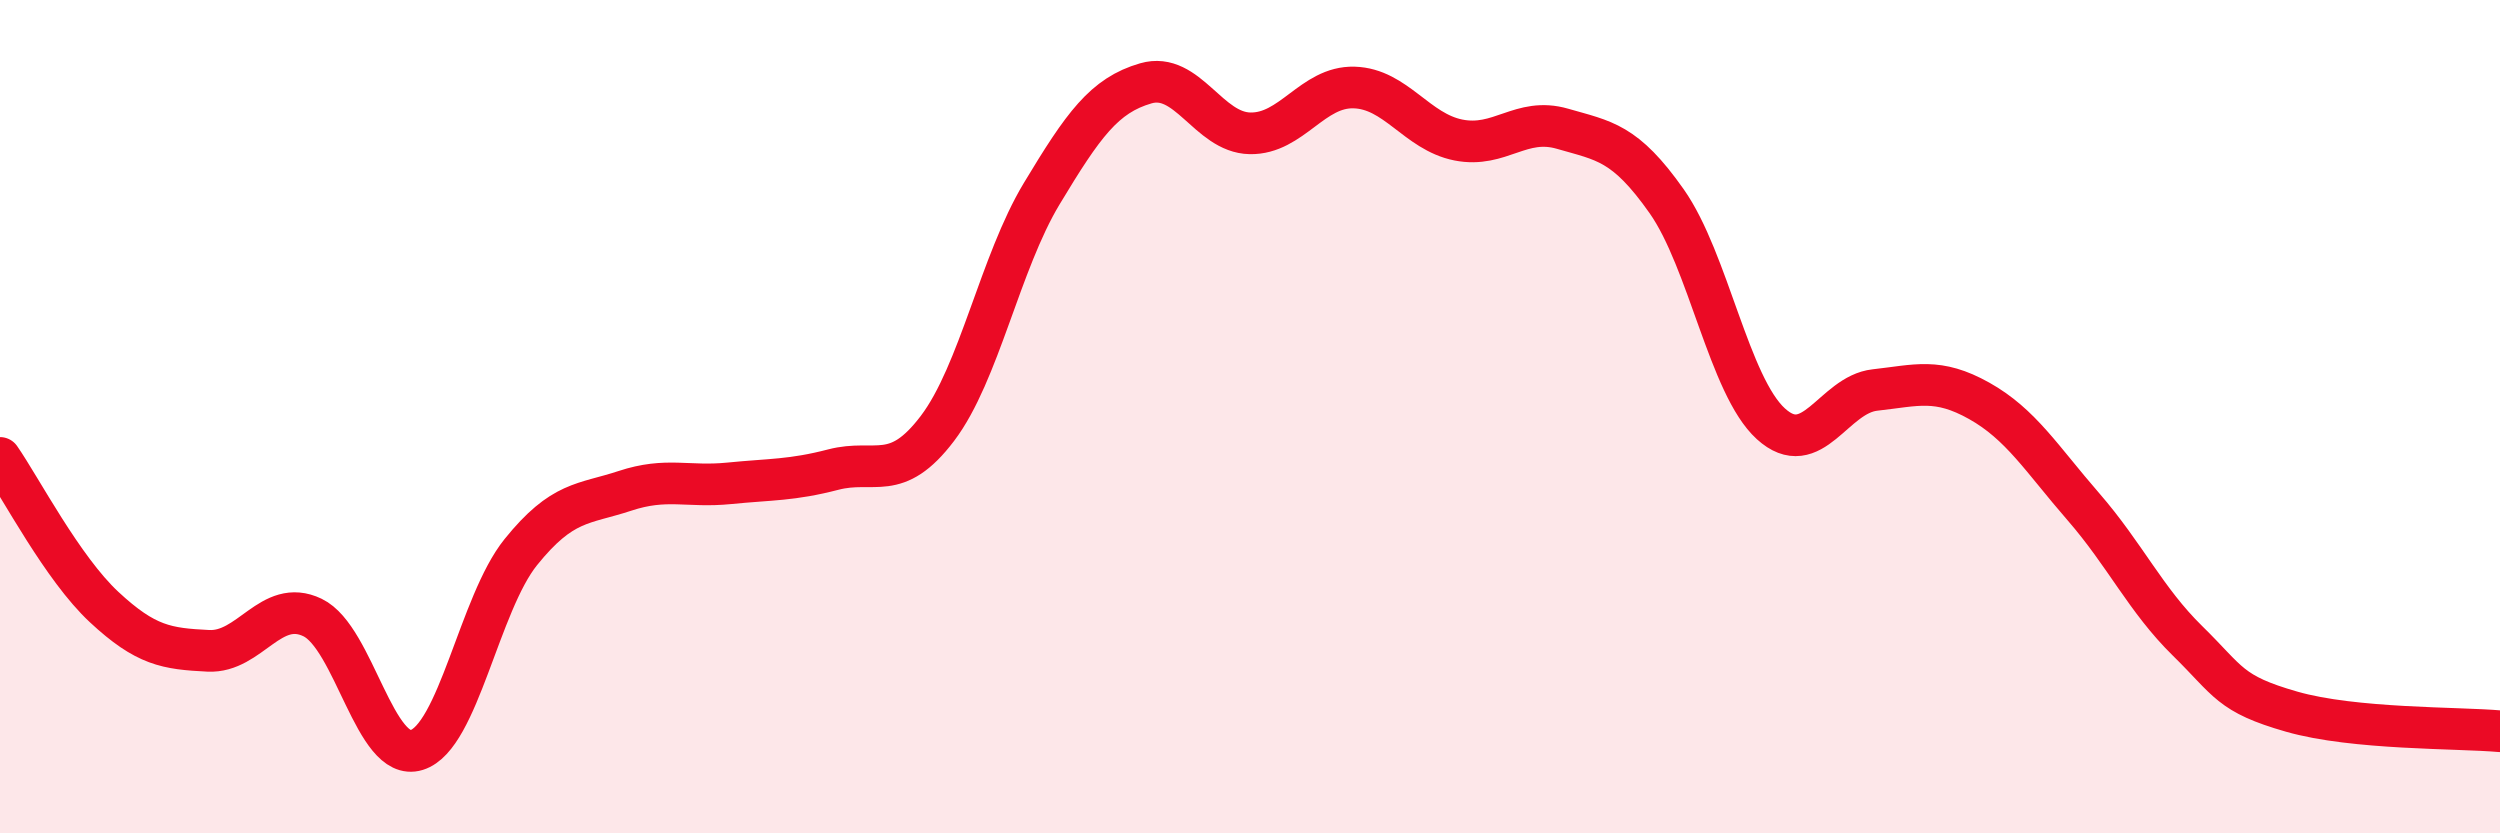
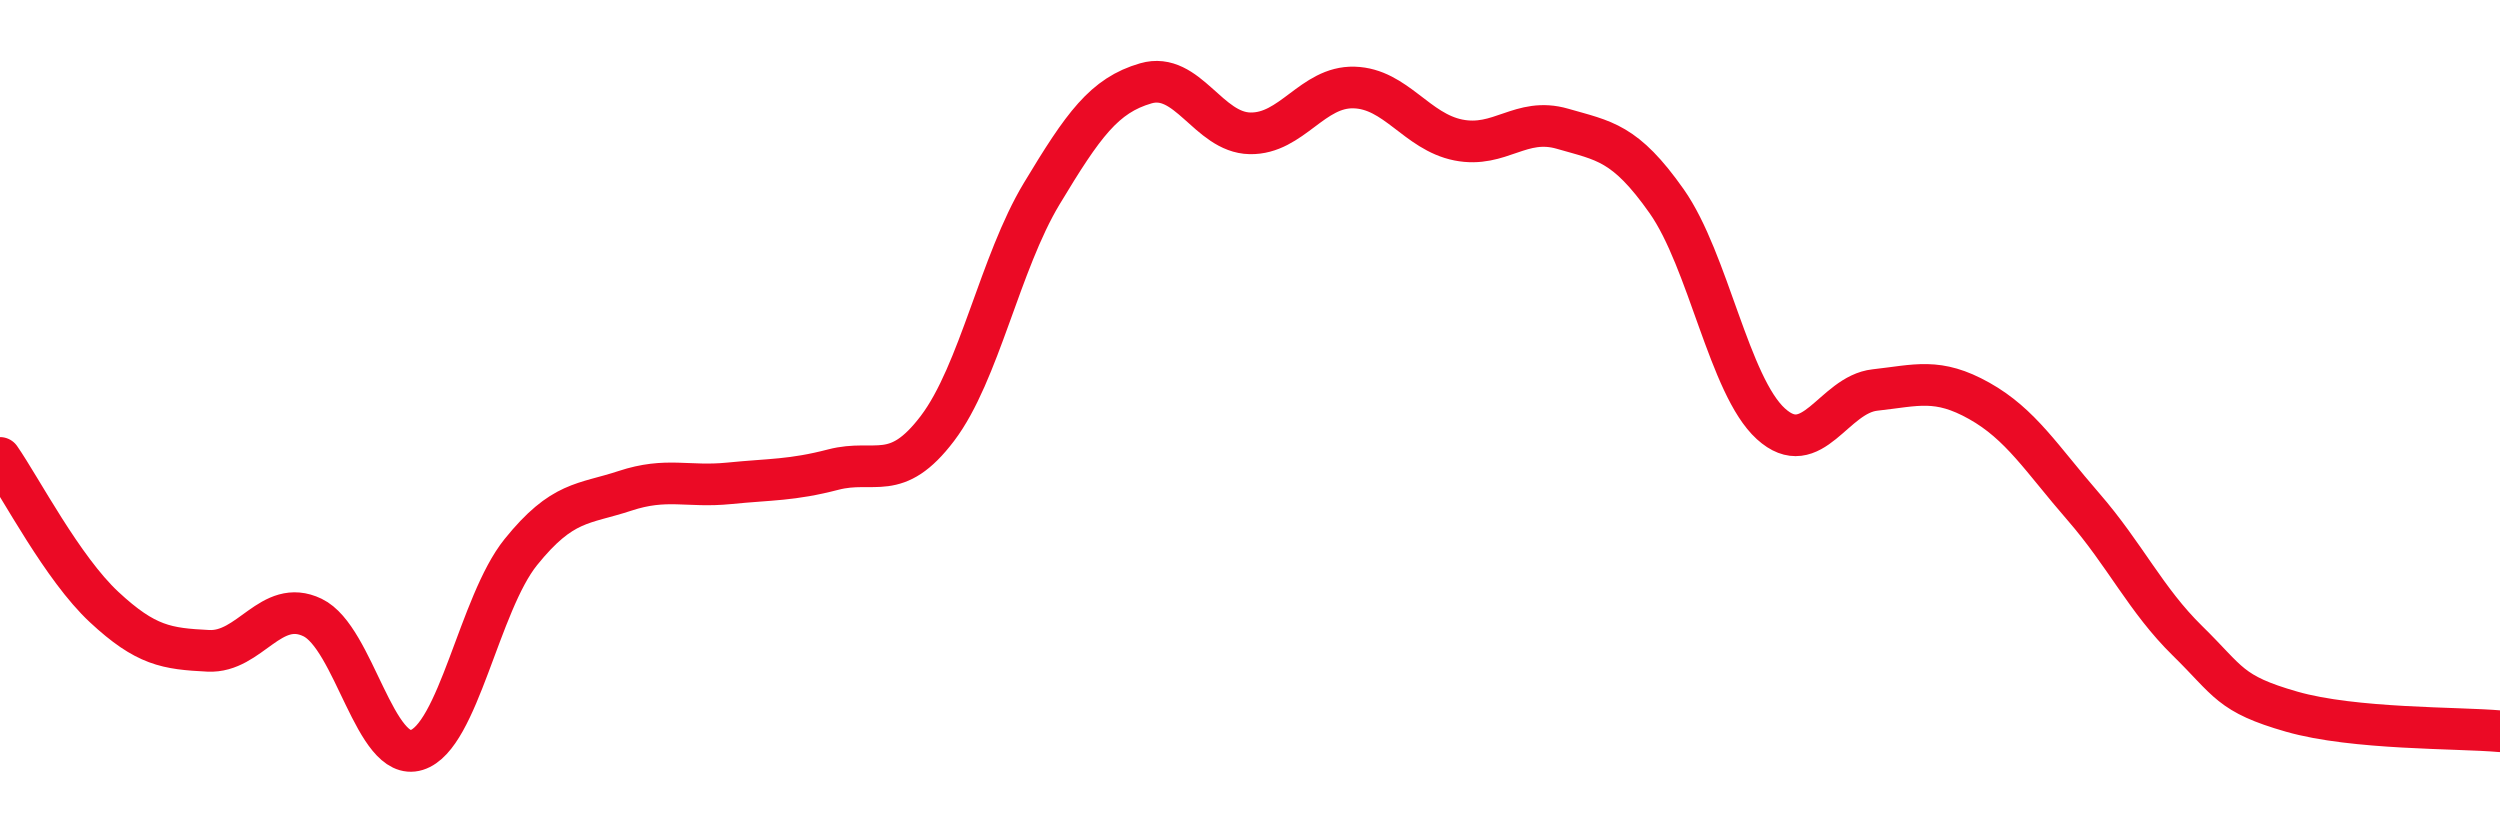
<svg xmlns="http://www.w3.org/2000/svg" width="60" height="20" viewBox="0 0 60 20">
-   <path d="M 0,10.99 C 0.5,11.71 1.5,13.64 2.5,14.57 C 3.5,15.5 4,15.57 5,15.62 C 6,15.67 6.5,14.34 7.5,14.82 C 8.5,15.3 9,18.31 10,18 C 11,17.69 11.5,14.49 12.5,13.25 C 13.5,12.01 14,12.11 15,11.78 C 16,11.45 16.5,11.7 17.5,11.6 C 18.5,11.5 19,11.53 20,11.27 C 21,11.01 21.5,11.6 22.5,10.28 C 23.5,8.96 24,6.31 25,4.65 C 26,2.99 26.5,2.29 27.5,2 C 28.5,1.71 29,3.18 30,3.2 C 31,3.22 31.5,2.07 32.5,2.1 C 33.5,2.13 34,3.16 35,3.36 C 36,3.56 36.5,2.8 37.5,3.09 C 38.5,3.38 39,3.41 40,4.83 C 41,6.25 41.5,9.26 42.5,10.17 C 43.5,11.08 44,9.47 45,9.36 C 46,9.25 46.5,9.06 47.5,9.62 C 48.5,10.18 49,11.01 50,12.16 C 51,13.31 51.5,14.4 52.5,15.38 C 53.5,16.36 53.5,16.65 55,17.08 C 56.5,17.51 59,17.46 60,17.55L60 20L0 20Z" fill="#EB0A25" opacity="0.1" stroke-linecap="round" stroke-linejoin="round" />
  <path d="M 0,10.99 C 0.5,11.71 1.5,13.64 2.5,14.57 C 3.5,15.5 4,15.57 5,15.62 C 6,15.67 6.5,14.34 7.5,14.82 C 8.5,15.3 9,18.31 10,18 C 11,17.69 11.5,14.49 12.5,13.25 C 13.5,12.01 14,12.11 15,11.78 C 16,11.45 16.5,11.7 17.5,11.6 C 18.5,11.5 19,11.53 20,11.27 C 21,11.01 21.5,11.6 22.5,10.28 C 23.5,8.96 24,6.31 25,4.65 C 26,2.99 26.5,2.29 27.5,2 C 28.5,1.71 29,3.18 30,3.2 C 31,3.22 31.5,2.07 32.5,2.1 C 33.5,2.13 34,3.16 35,3.36 C 36,3.56 36.5,2.8 37.5,3.09 C 38.5,3.38 39,3.41 40,4.83 C 41,6.25 41.5,9.26 42.5,10.17 C 43.5,11.08 44,9.47 45,9.36 C 46,9.25 46.5,9.06 47.5,9.62 C 48.5,10.18 49,11.01 50,12.16 C 51,13.31 51.5,14.4 52.5,15.38 C 53.5,16.36 53.5,16.65 55,17.08 C 56.5,17.51 59,17.46 60,17.55" stroke="#EB0A25" stroke-width="1" fill="none" stroke-linecap="round" stroke-linejoin="round" />
</svg>